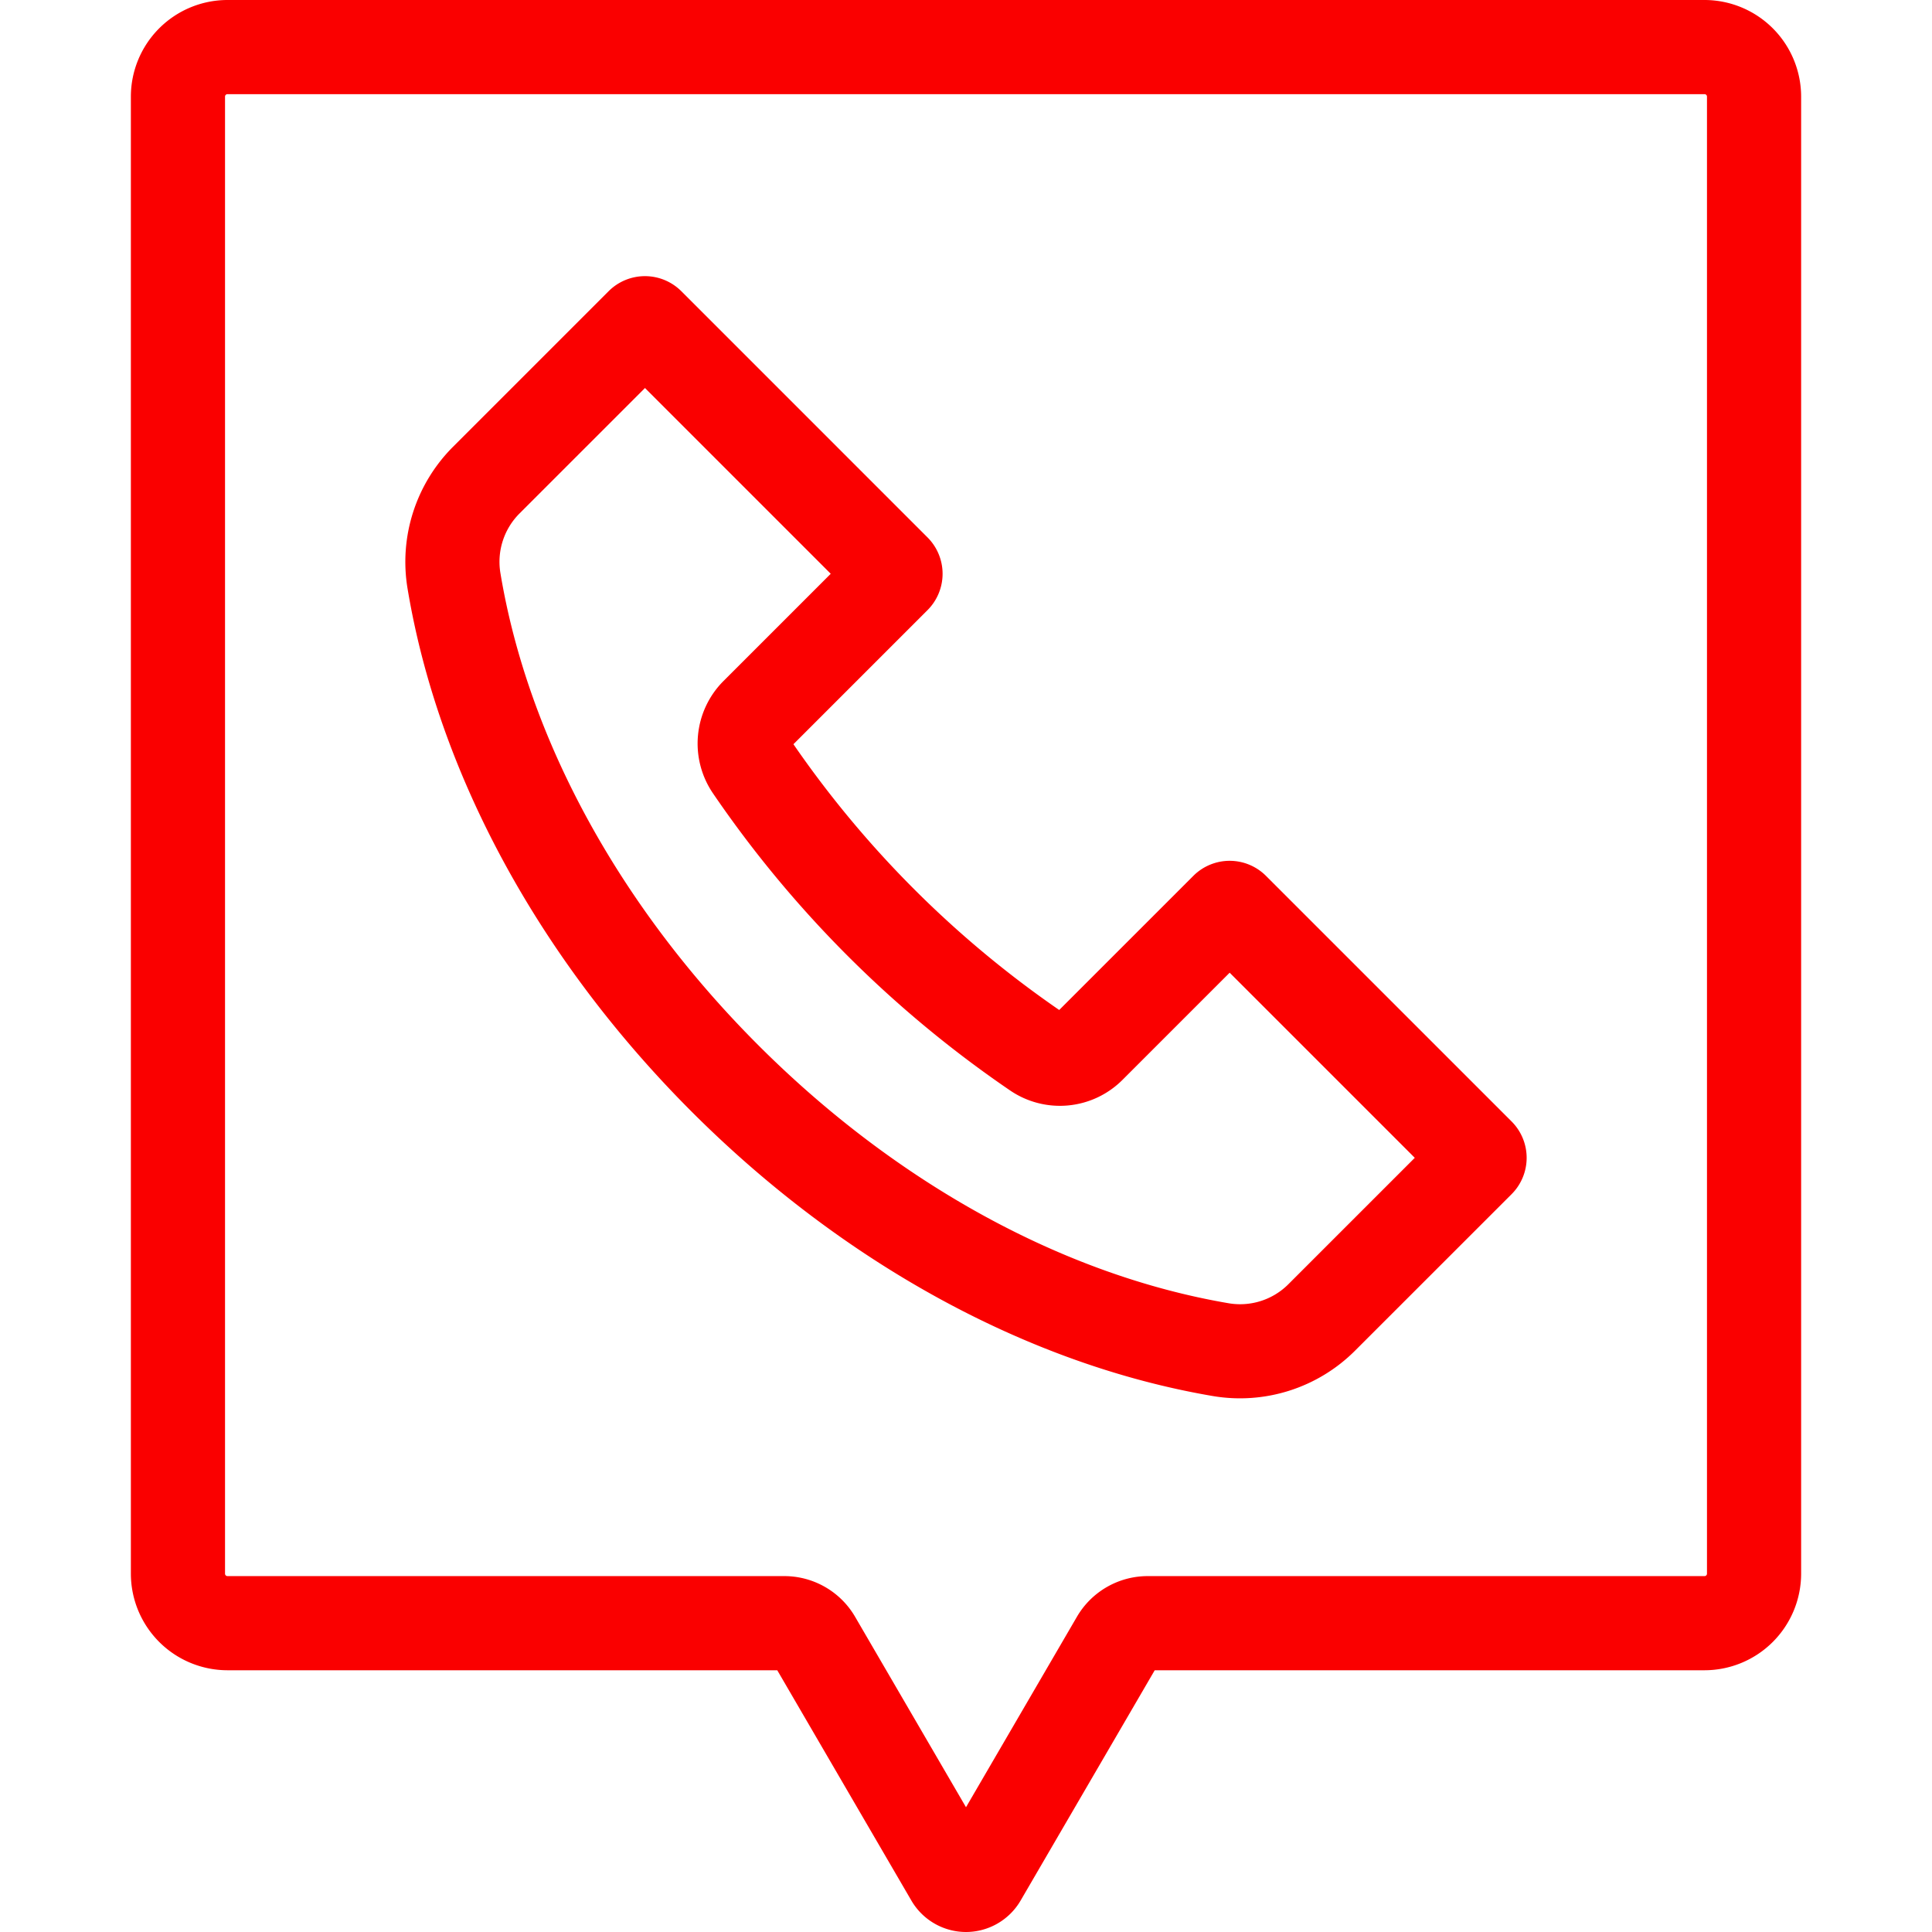
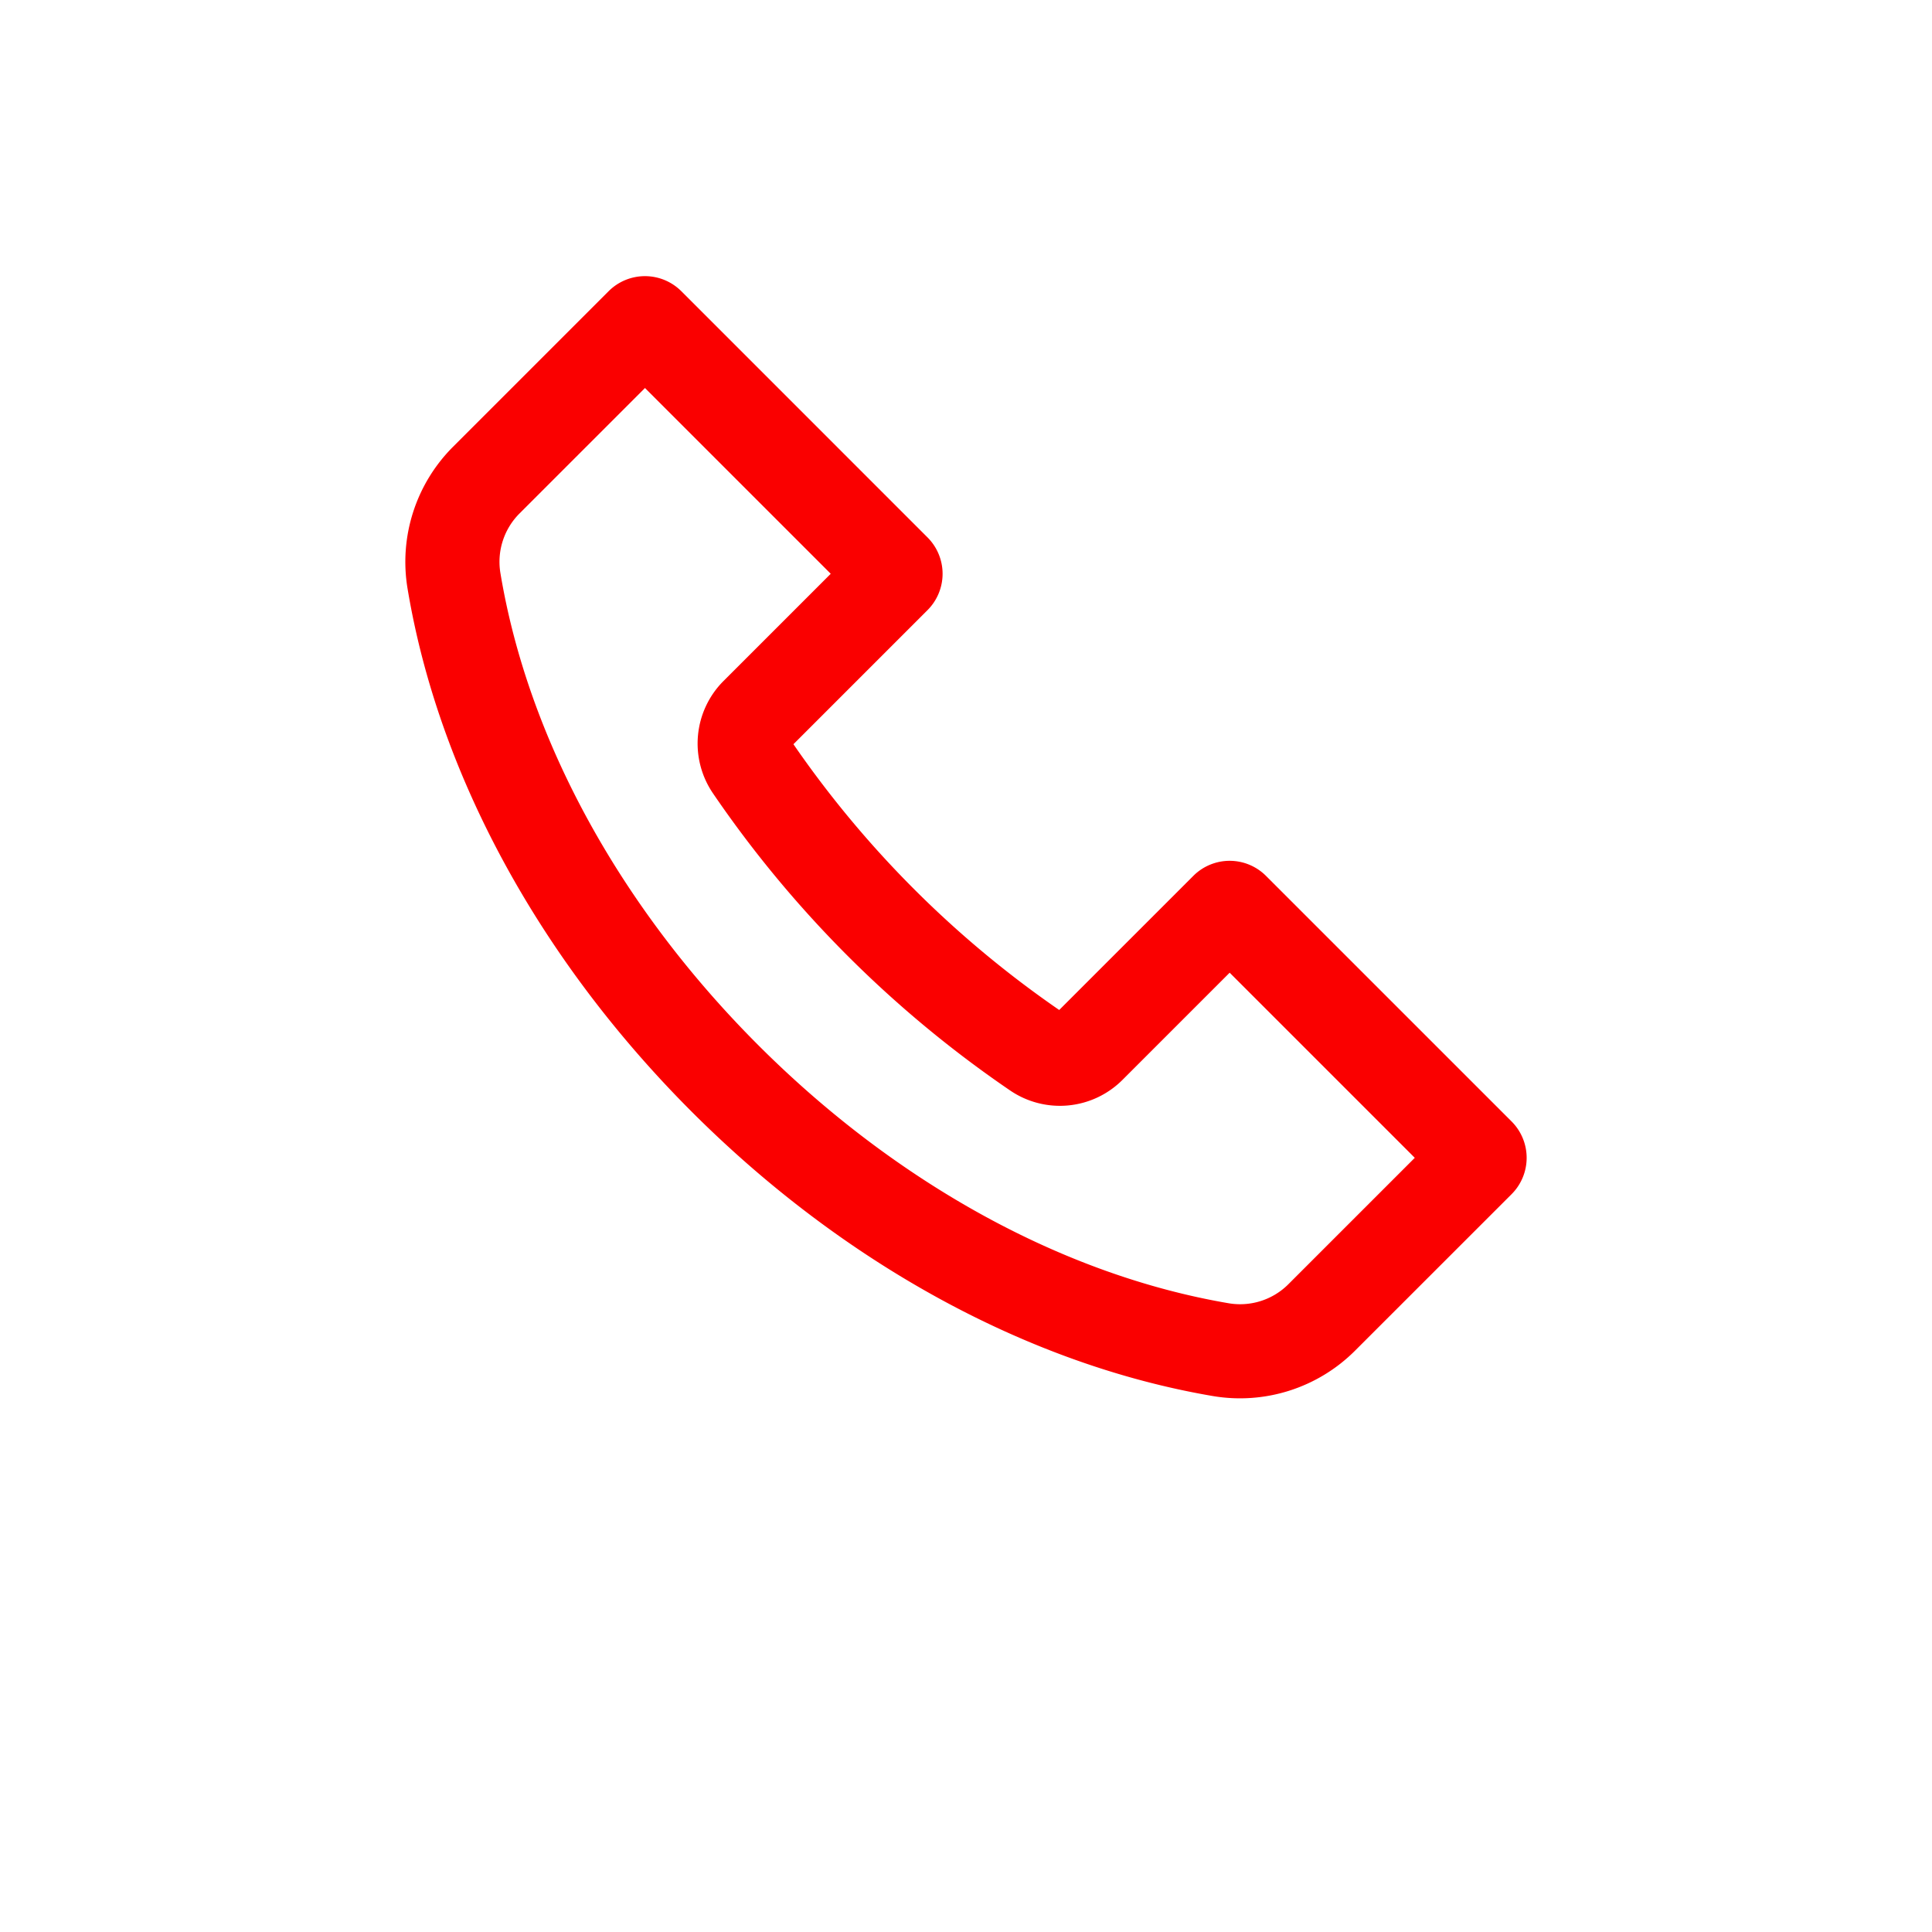
<svg xmlns="http://www.w3.org/2000/svg" version="1.1" data-name="Layer 1" width="300" viewBox="0 0 512 512" height="300" id="Layer_1">
  <g transform="matrix(1,0,0,1,0,0)" height="100%" width="100%">
    <path stroke-opacity="1" stroke="none" data-original-color="#000000ff" fill-opacity="1" fill="#fa0000" d="m335.505 232.121a13.609 13.609 0 0 0 -19.256-.01l-35.549 35.547a274.85 274.85 0 0 1 -70.432-70.433l35.547-35.547a13.623 13.623 0 0 0 0-19.245l-65.272-65.274a13.628 13.628 0 0 0 -19.241 0l-41.326 41.325a43.124 43.124 0 0 0 -11.97 37.5c8.142 48.979 34.884 98.212 75.3 138.629 40.266 40.266 89.295 67.024 138.058 75.344a43.113 43.113 0 0 0 37.665-11.943l41.571-41.557a13.632 13.632 0 0 0 0-19.246zm5.882 108.258a18.084 18.084 0 0 1 -15.826 4.989c-43.713-7.458-87.967-31.746-124.611-68.39-36.768-36.768-61.035-81.189-68.33-125.077a18.121 18.121 0 0 1 5-15.768l33.306-33.306 49.229 49.229-28.437 28.436a23.432 23.432 0 0 0 -2.816 29.683 299.616 299.616 0 0 0 78.851 78.852 23.433 23.433 0 0 0 29.684-2.816l28.436-28.436 49.06 49.059z" />
-     <path stroke-opacity="1" stroke="none" data-original-color="#000000ff" fill-opacity="1" fill="#fa0000" d="m451.718 0h-391.436a25.628 25.628 0 0 0 -25.6 25.6v391.435a25.629 25.629 0 0 0 25.6 25.6h145.7l35.554 61.053a16.787 16.787 0 0 0 14.464 8.312 16.786 16.786 0 0 0 14.458-8.311l35.555-61.054h145.705a25.628 25.628 0 0 0 25.6-25.6v-391.435a25.629 25.629 0 0 0 -25.6-25.6zm.648 417.036a.648.648 0 0 1 -.648.648h-147.6a21.719 21.719 0 0 0 -18.707 10.755l-29.411 50.496-29.406-50.495a21.718 21.718 0 0 0 -18.708-10.756h-147.604a.649.649 0 0 1 -.648-.649v-391.435a.648.648 0 0 1 .648-.648h391.436a.649.649 0 0 1 .648.649z" />
  </g>
</svg>